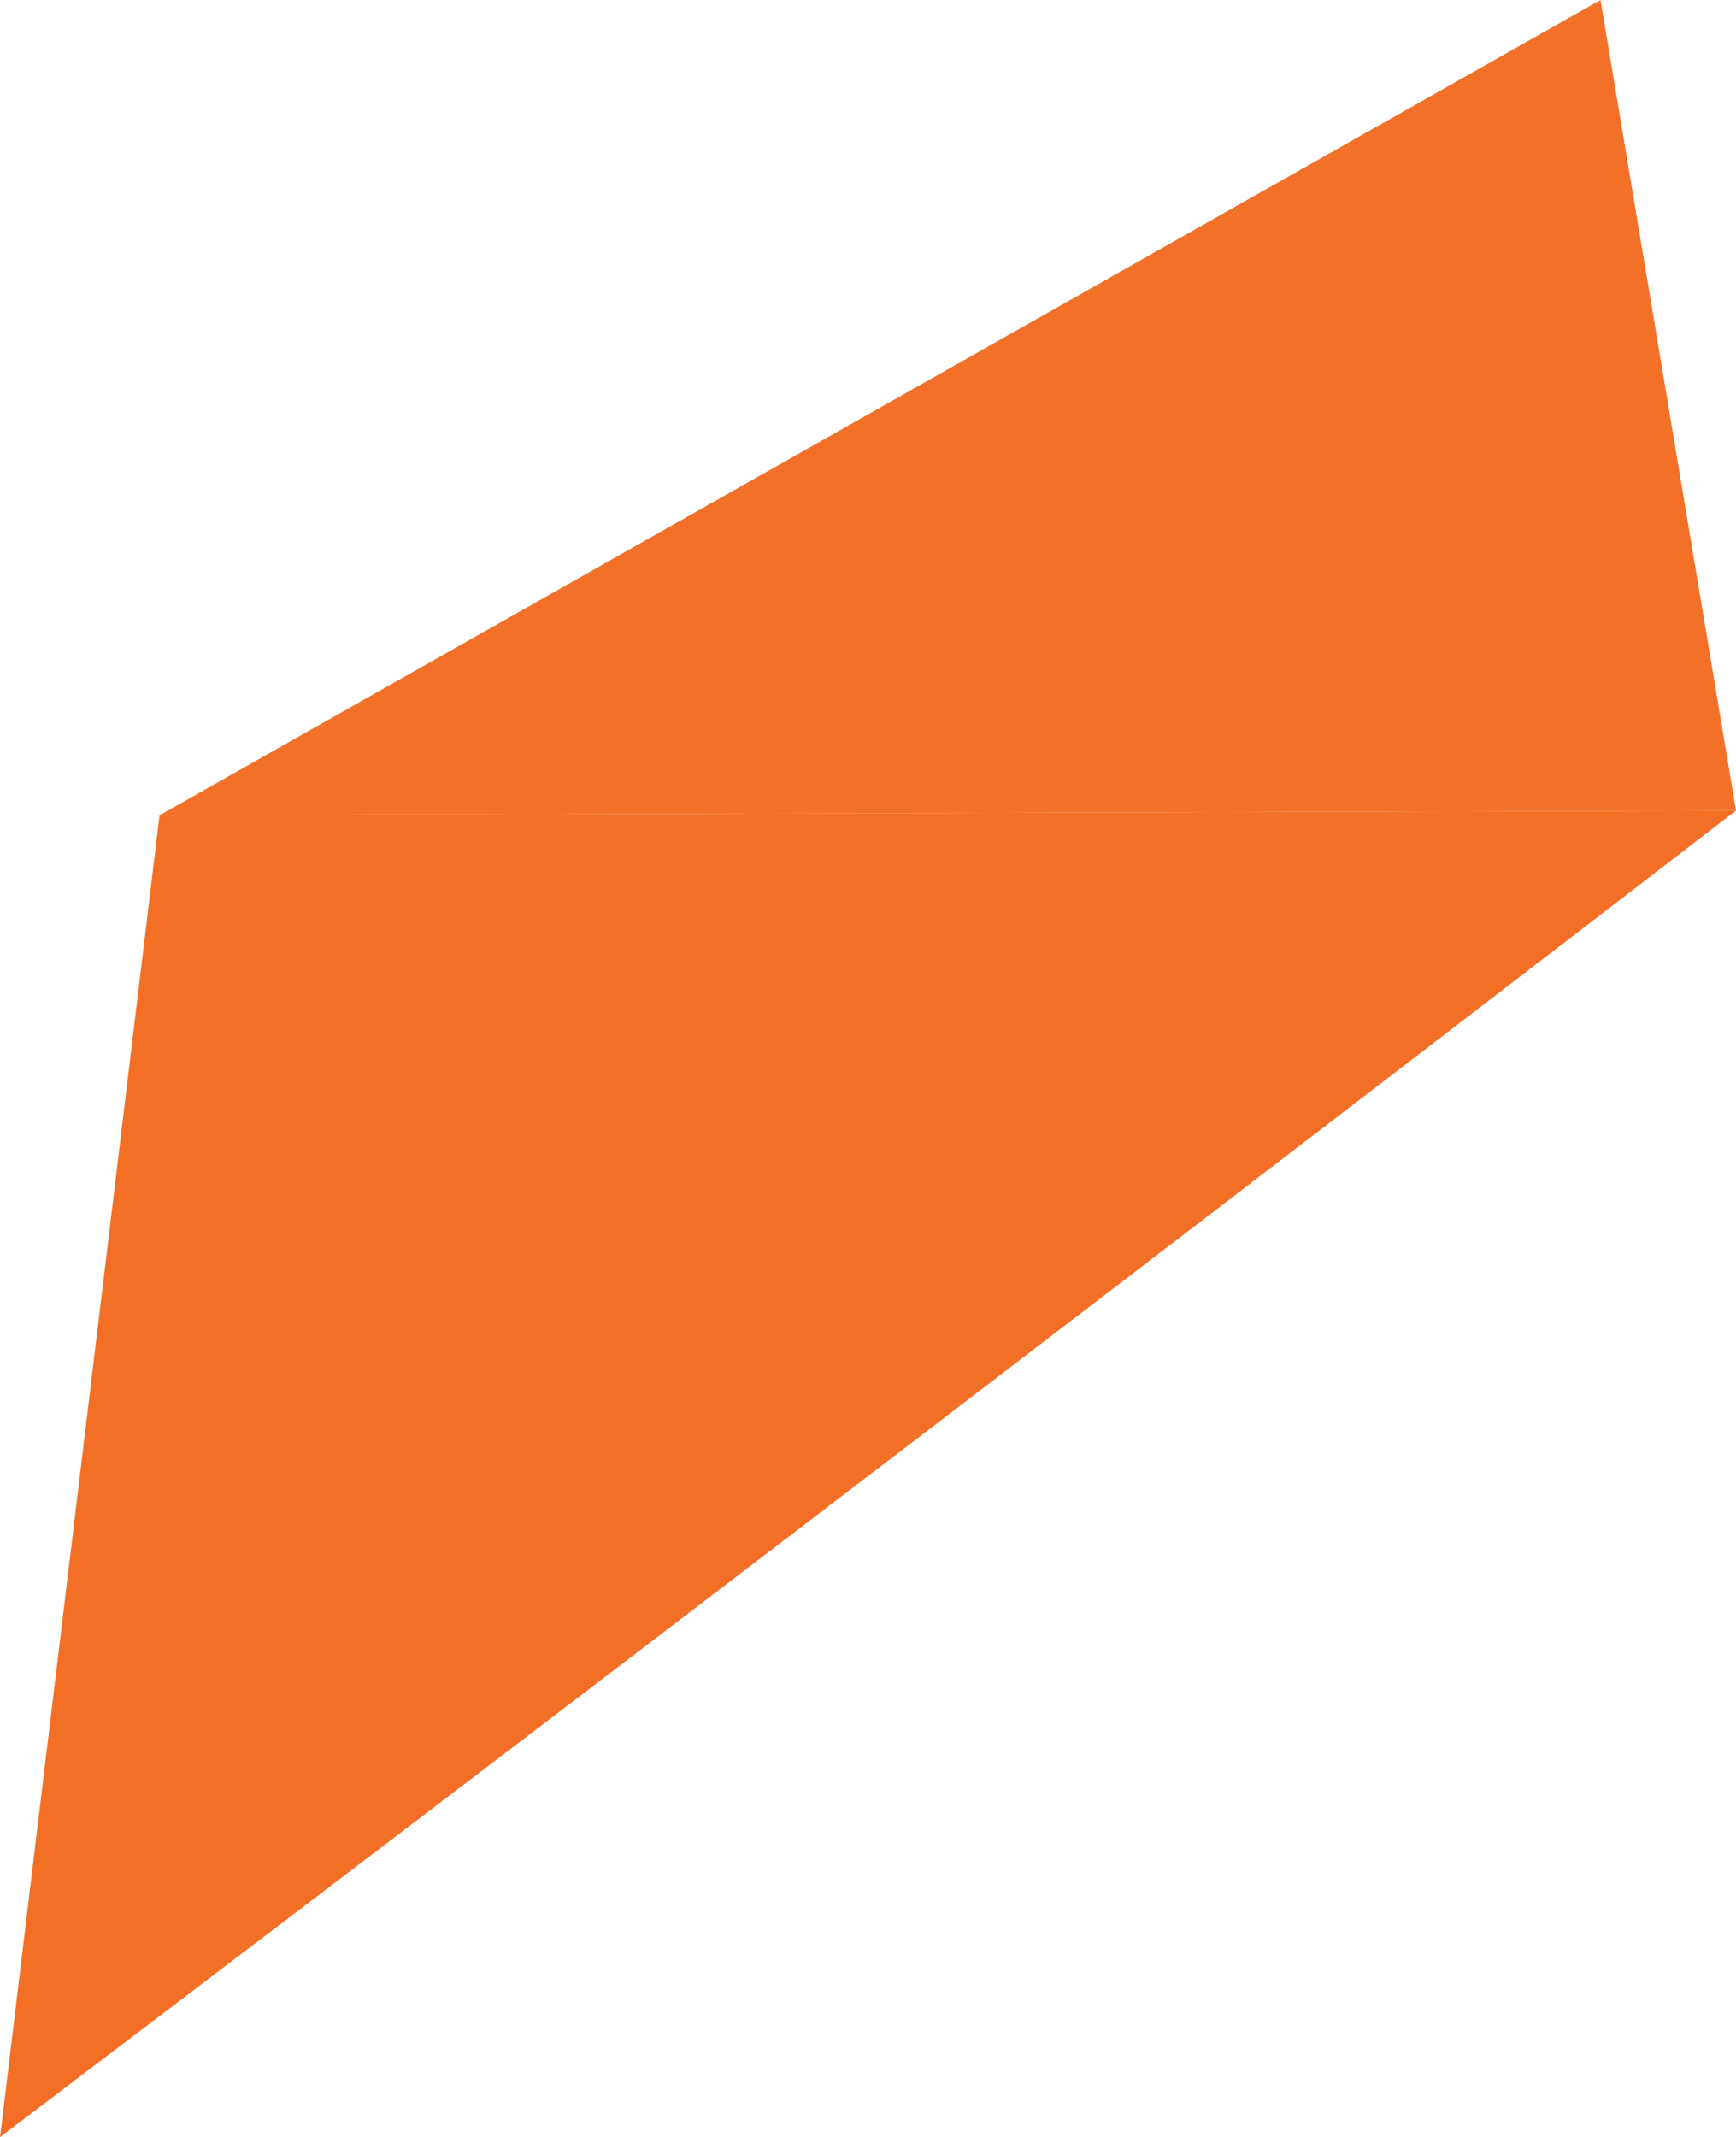
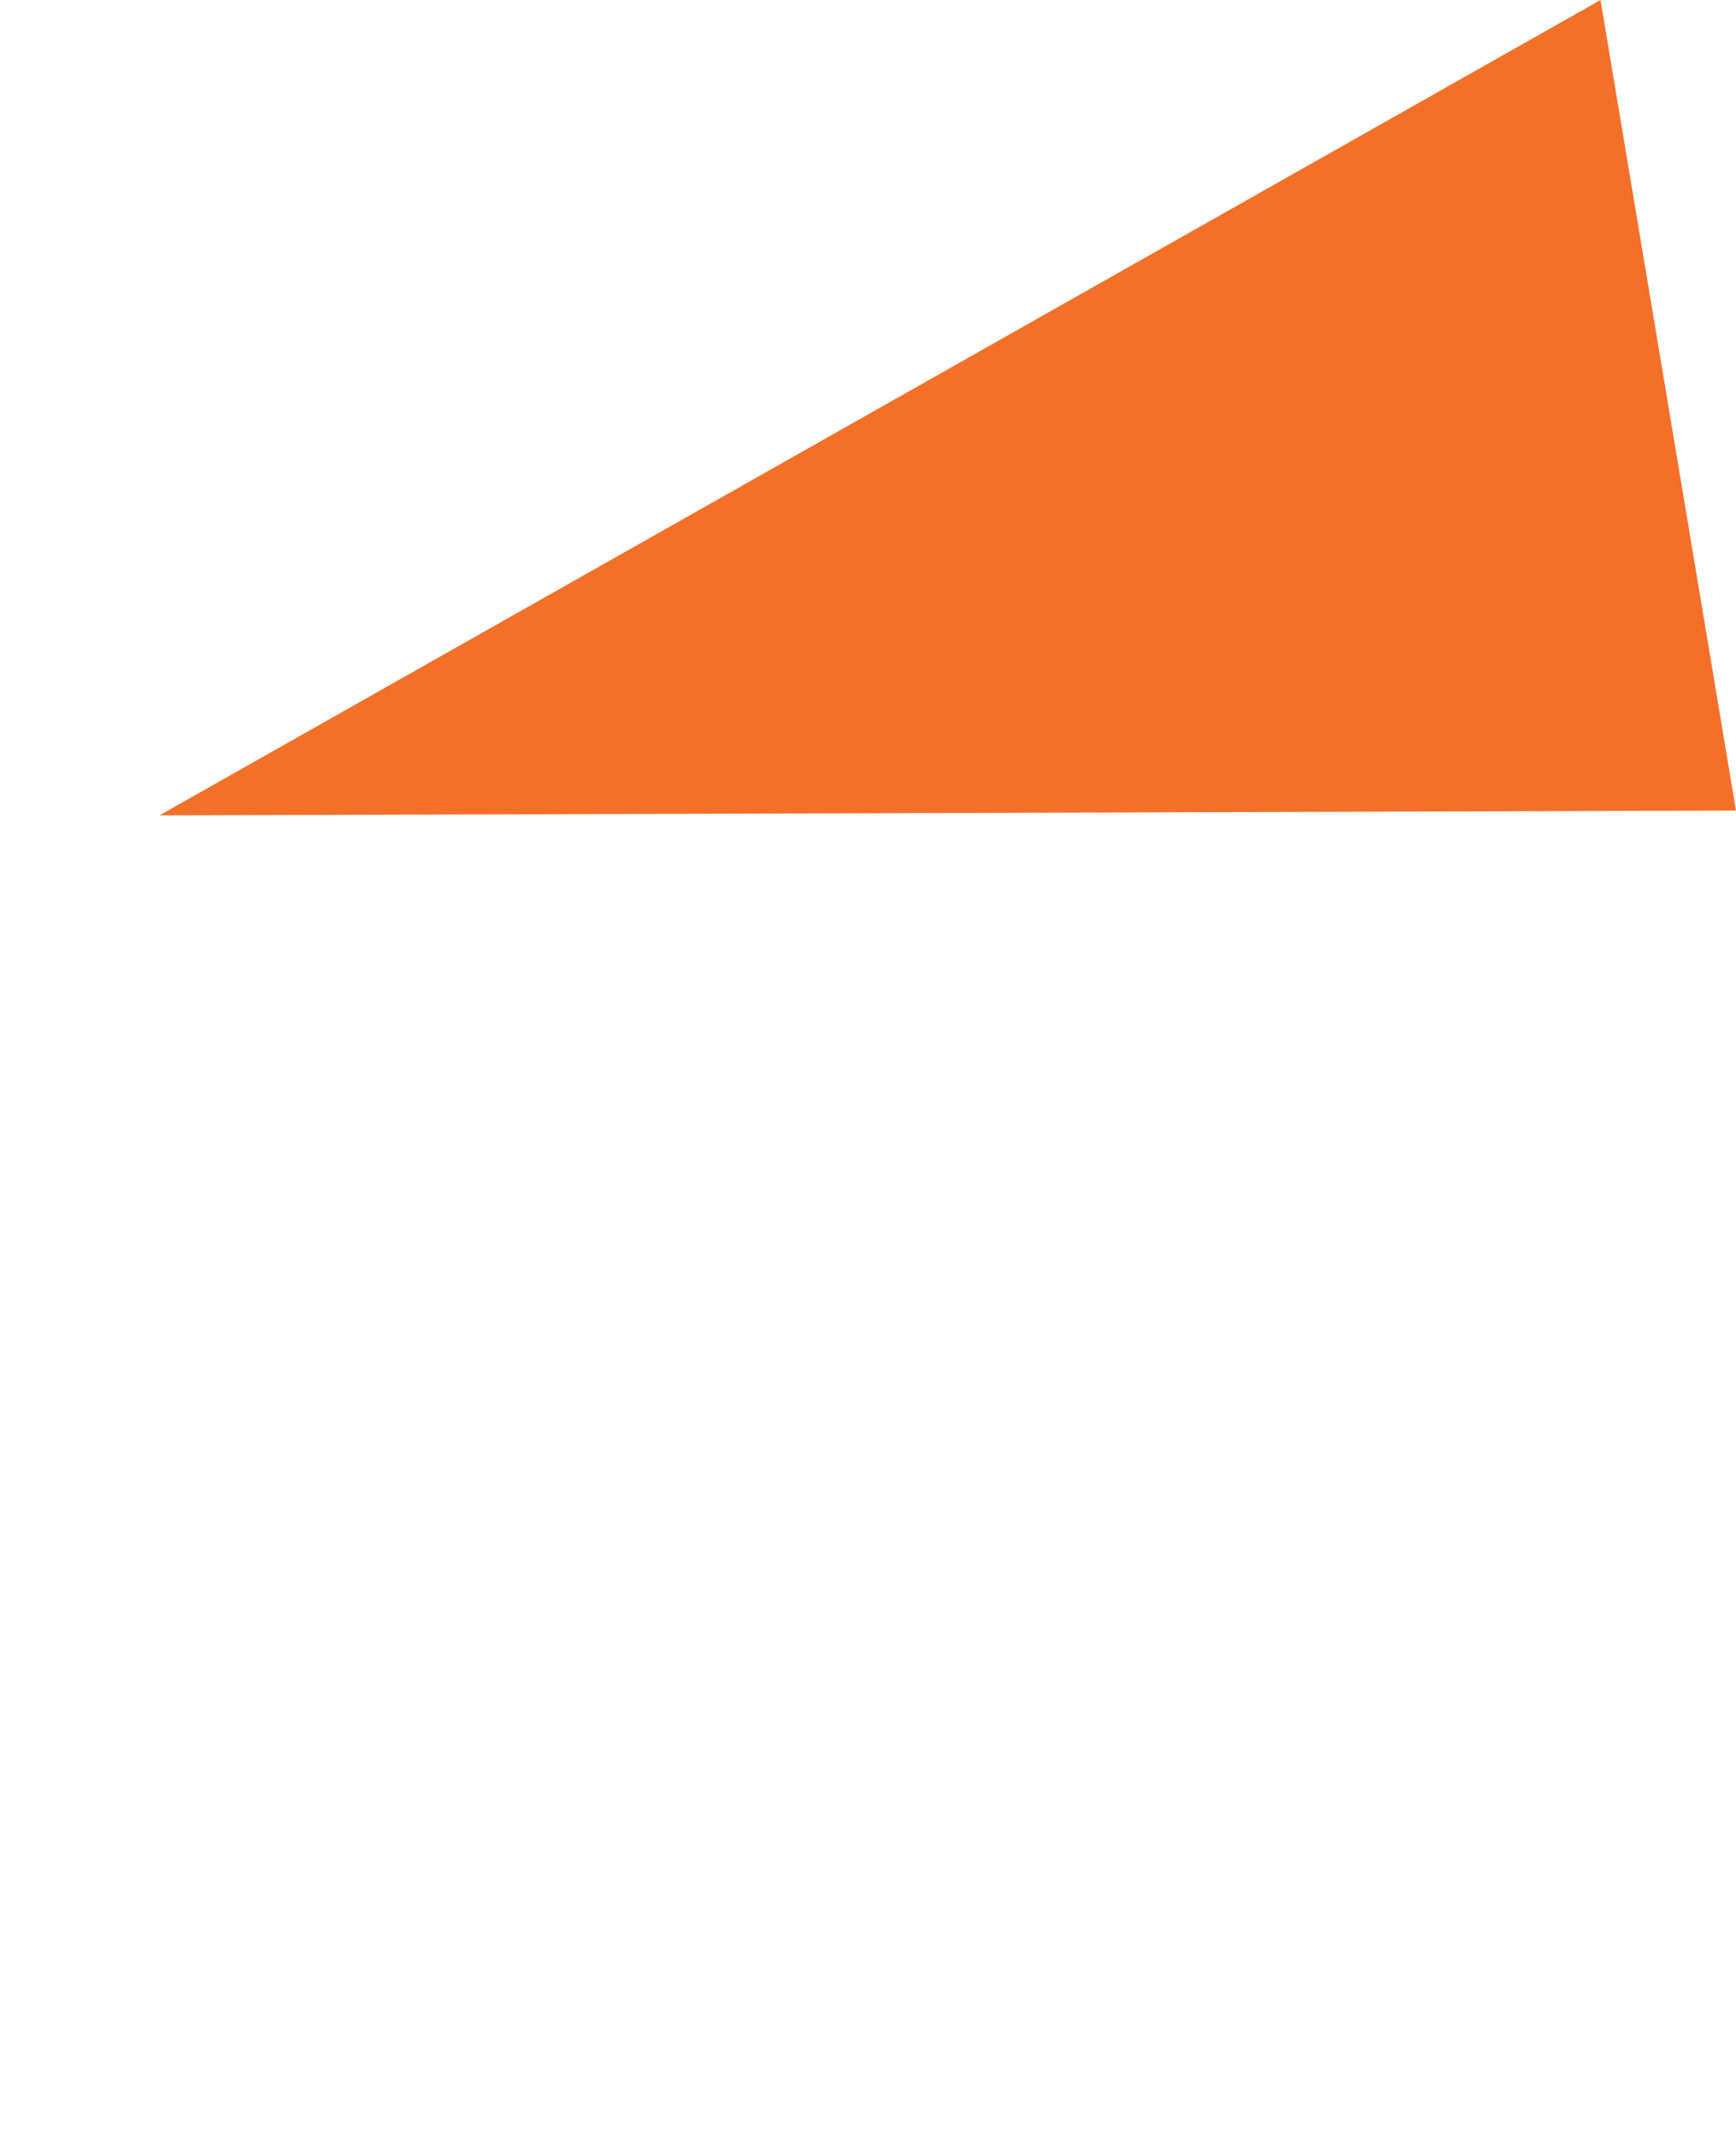
<svg xmlns="http://www.w3.org/2000/svg" width="105.067" height="129.282" viewBox="0 0 105.067 129.282">
  <g id="Group_4297" data-name="Group 4297" transform="translate(-514.696 -628.135)">
    <path id="Path_820" data-name="Path 820" d="M524.346,677.46l95.417-.292-8.2-49.033Z" fill="#f37029" />
-     <path id="Path_832" data-name="Path 832" d="M514.7,757.417c52.386-39.707,105.067-80.249,105.067-80.249l-95.417.292Z" fill="#f36f26" />
  </g>
</svg>